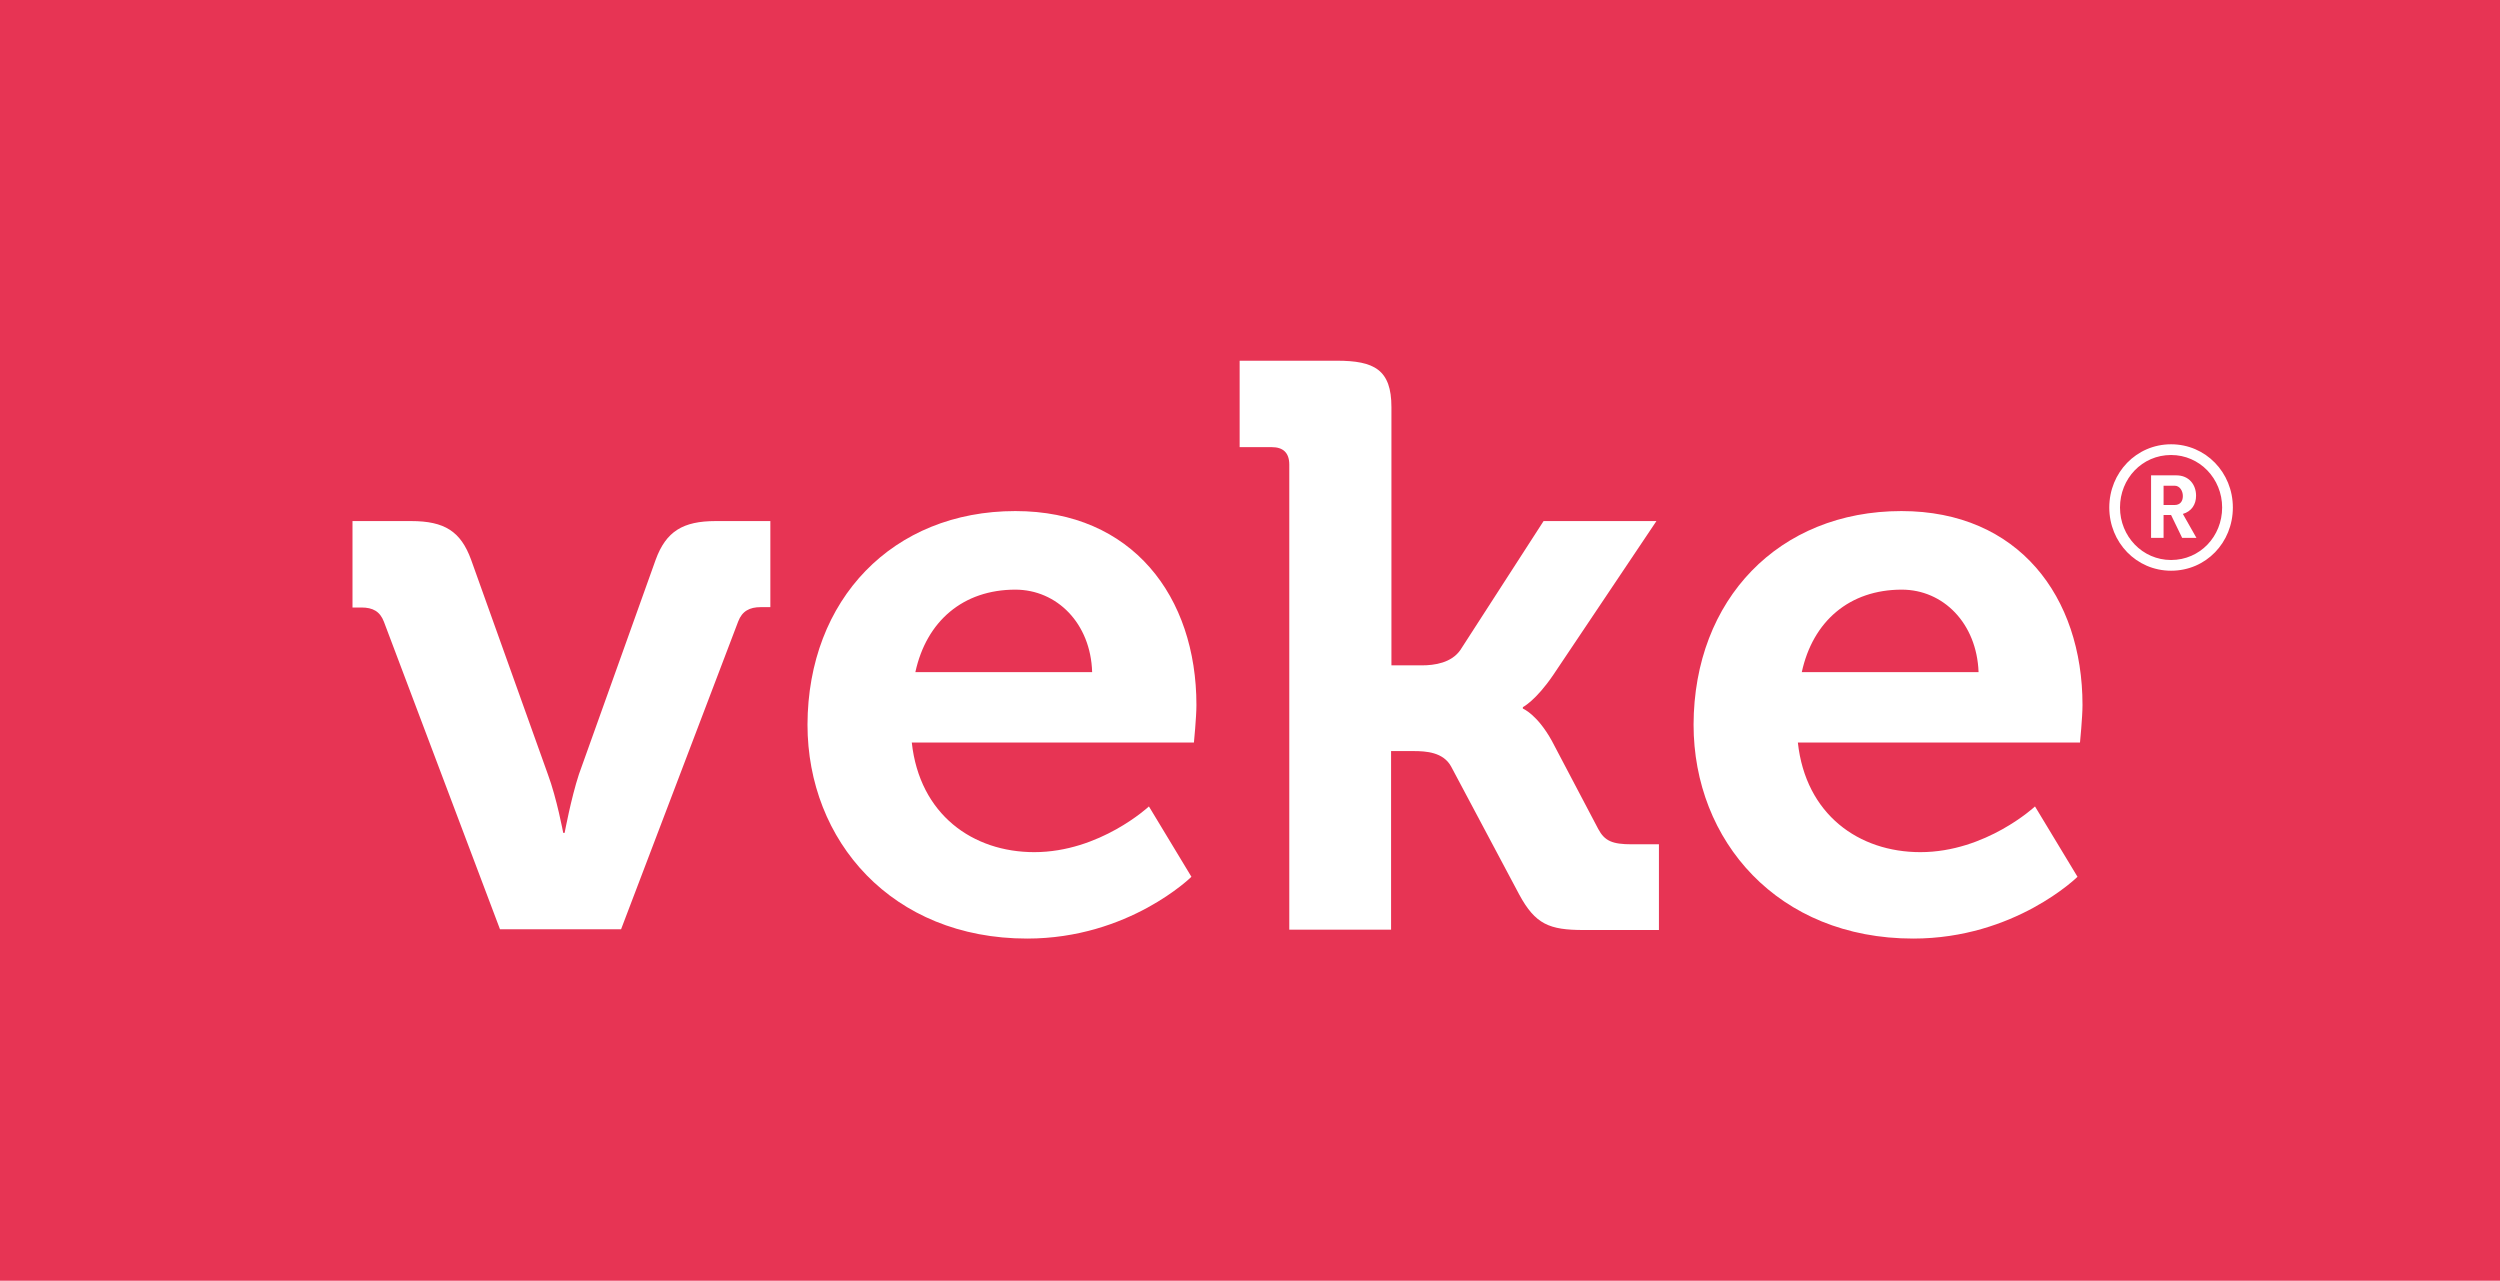
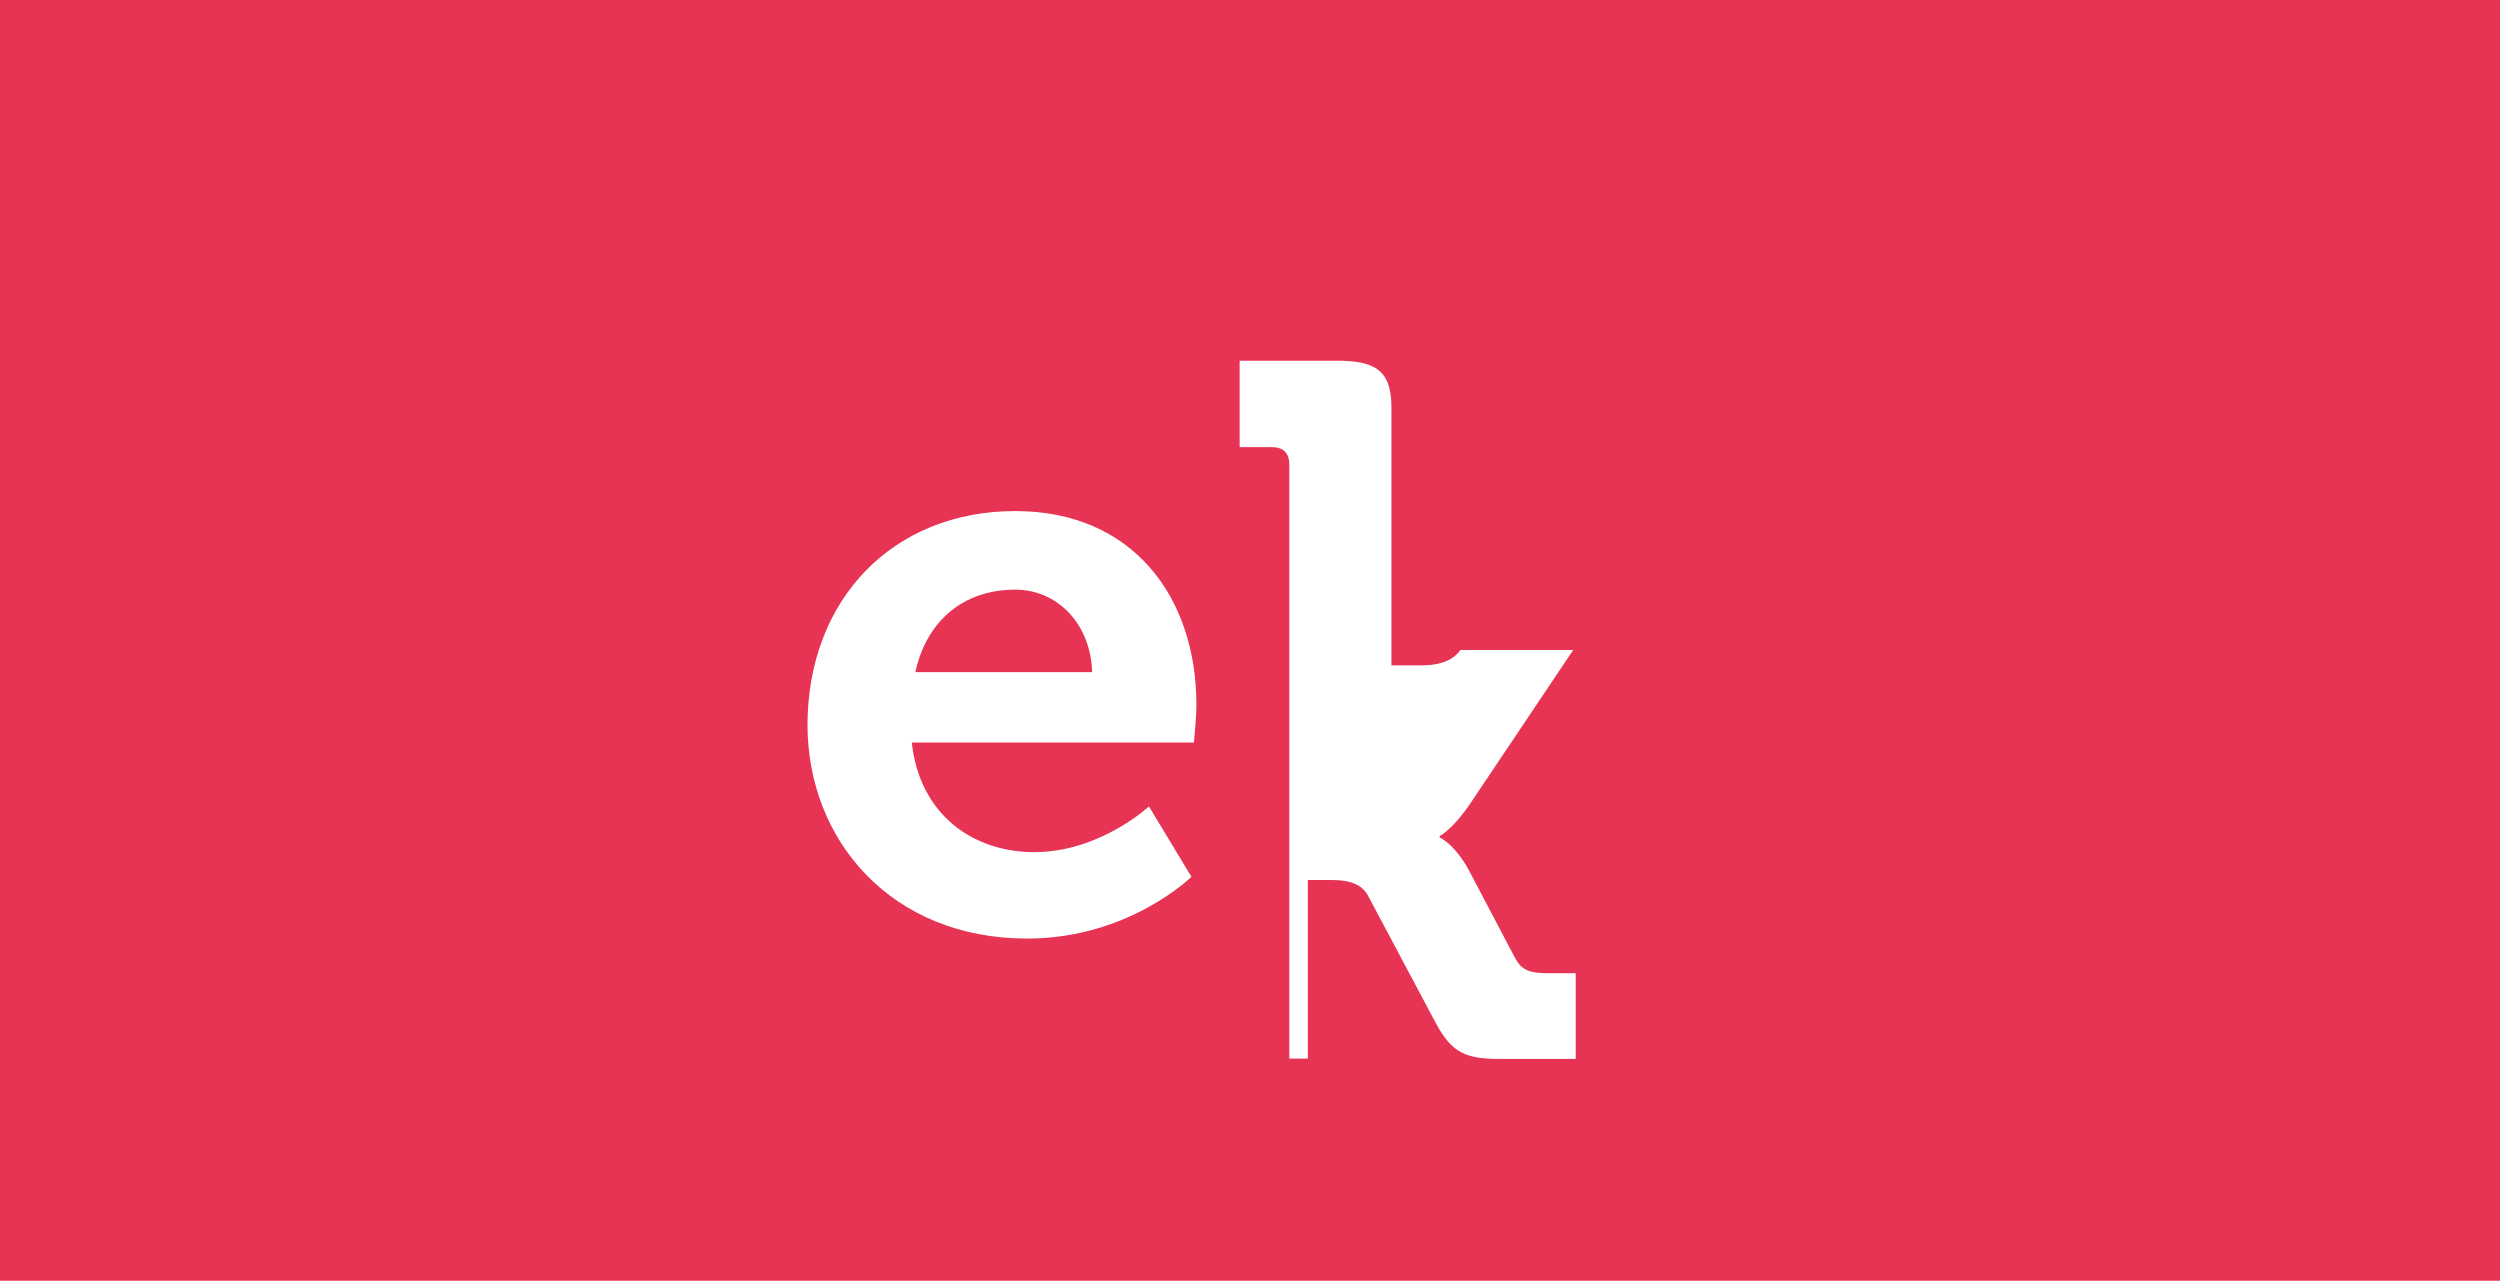
<svg xmlns="http://www.w3.org/2000/svg" version="1.1" id="Layer_1" x="0px" y="0px" viewBox="0 0 700 358.6" style="enable-background:new 0 0 700 358.6;" xml:space="preserve">
  <style type="text/css">
	.st0{fill:#E73454;}
	.st1{fill:#FFFFFF;}
</style>
  <rect class="st0" width="700" height="358.6" />
  <g>
-     <path class="st1" d="M607.9,124.4c9.7,0,17.3,7.9,17.3,17.7s-7.5,17.7-17.3,17.7c-9.7,0-17.3-7.9-17.3-17.7   S598.2,124.4,607.9,124.4z M607.9,156.8c8.1,0,14.3-6.6,14.3-14.7s-6.3-14.7-14.3-14.7c-8.1,0-14.3,6.6-14.3,14.7   S599.9,156.8,607.9,156.8z M607.9,144.2h-2.1v6.4h-3.5v-17.5h7.1c3.5,0,5.5,2.6,5.5,5.7c0,2.5-1.3,4.4-3.7,5.1l3.8,6.7H611   L607.9,144.2z M608.9,141.4c1.5,0,2.3-1,2.3-2.5s-0.9-2.9-2.3-2.9h-3.1v5.4H608.9z" />
    <g>
-       <path class="st1" d="M107.5,174.1c-1.1-2.9-3.1-4-6.3-4h-2.5v-24.2h16.4c9.4,0,13.9,2.9,16.8,10.8l21.5,60.1    c2.5,6.7,4.3,16.4,4.3,16.4h0.4c0,0,1.8-9.7,4-16.4l21.5-60.1c2.9-7.9,7.6-10.8,16.8-10.8h15.3V170h-2.7c-3.1,0-5.2,1.1-6.3,4    l-32.8,86.2h-33.9L107.5,174.1z" />
      <path class="st1" d="M284.3,143.1c32.8,0,50.7,24,50.7,54.3c0,3.4-0.7,10.5-0.7,10.5h-79c2.2,20.2,17.1,30.7,34.3,30.7    c18.4,0,32.1-12.8,32.1-12.8l11.9,19.7c0,0-17.5,17.3-46,17.3c-37.9,0-61.5-27.4-61.5-59.9C226.2,167.8,250,143.1,284.3,143.1z     M305.8,188.2c-0.4-13.7-9.9-23.1-21.5-23.1c-14.6,0-24.9,8.8-28,23.1H305.8z" />
-       <path class="st1" d="M361,130.1c0-3.4-1.8-4.9-4.9-4.9h-9v-24.2h27.2c10.5,0,15.3,2.5,15.3,13v72.3h8.5c3.6,0,8.3-0.7,10.8-4.3    l23.3-36.1h31.6l-28.9,43.1c-4.9,7.2-8.5,9-8.5,9v0.4c0,0,4,1.6,8.1,9l13,24.7c1.8,3.4,4,4.3,9.4,4.3h7.6v24h-21.1    c-9.6,0-13.5-1.6-18-9.9l-19.1-35.9c-2.2-4-7-4.3-10.5-4.3h-6.3v50H361V130.1z" />
-       <path class="st1" d="M532.4,143.1c32.8,0,50.7,24,50.7,54.3c0,3.4-0.7,10.5-0.7,10.5h-79c2.2,20.2,17.1,30.7,34.3,30.7    c18.4,0,32.1-12.8,32.1-12.8l11.9,19.7c0,0-17.5,17.3-46,17.3c-37.9,0-61.5-27.4-61.5-59.9C474.3,167.8,498.1,143.1,532.4,143.1z     M554,188.2c-0.5-13.7-9.9-23.1-21.5-23.1c-14.6,0-24.9,8.8-28,23.1H554z" />
+       <path class="st1" d="M361,130.1c0-3.4-1.8-4.9-4.9-4.9h-9v-24.2h27.2c10.5,0,15.3,2.5,15.3,13v72.3h8.5c3.6,0,8.3-0.7,10.8-4.3    h31.6l-28.9,43.1c-4.9,7.2-8.5,9-8.5,9v0.4c0,0,4,1.6,8.1,9l13,24.7c1.8,3.4,4,4.3,9.4,4.3h7.6v24h-21.1    c-9.6,0-13.5-1.6-18-9.9l-19.1-35.9c-2.2-4-7-4.3-10.5-4.3h-6.3v50H361V130.1z" />
    </g>
  </g>
</svg>